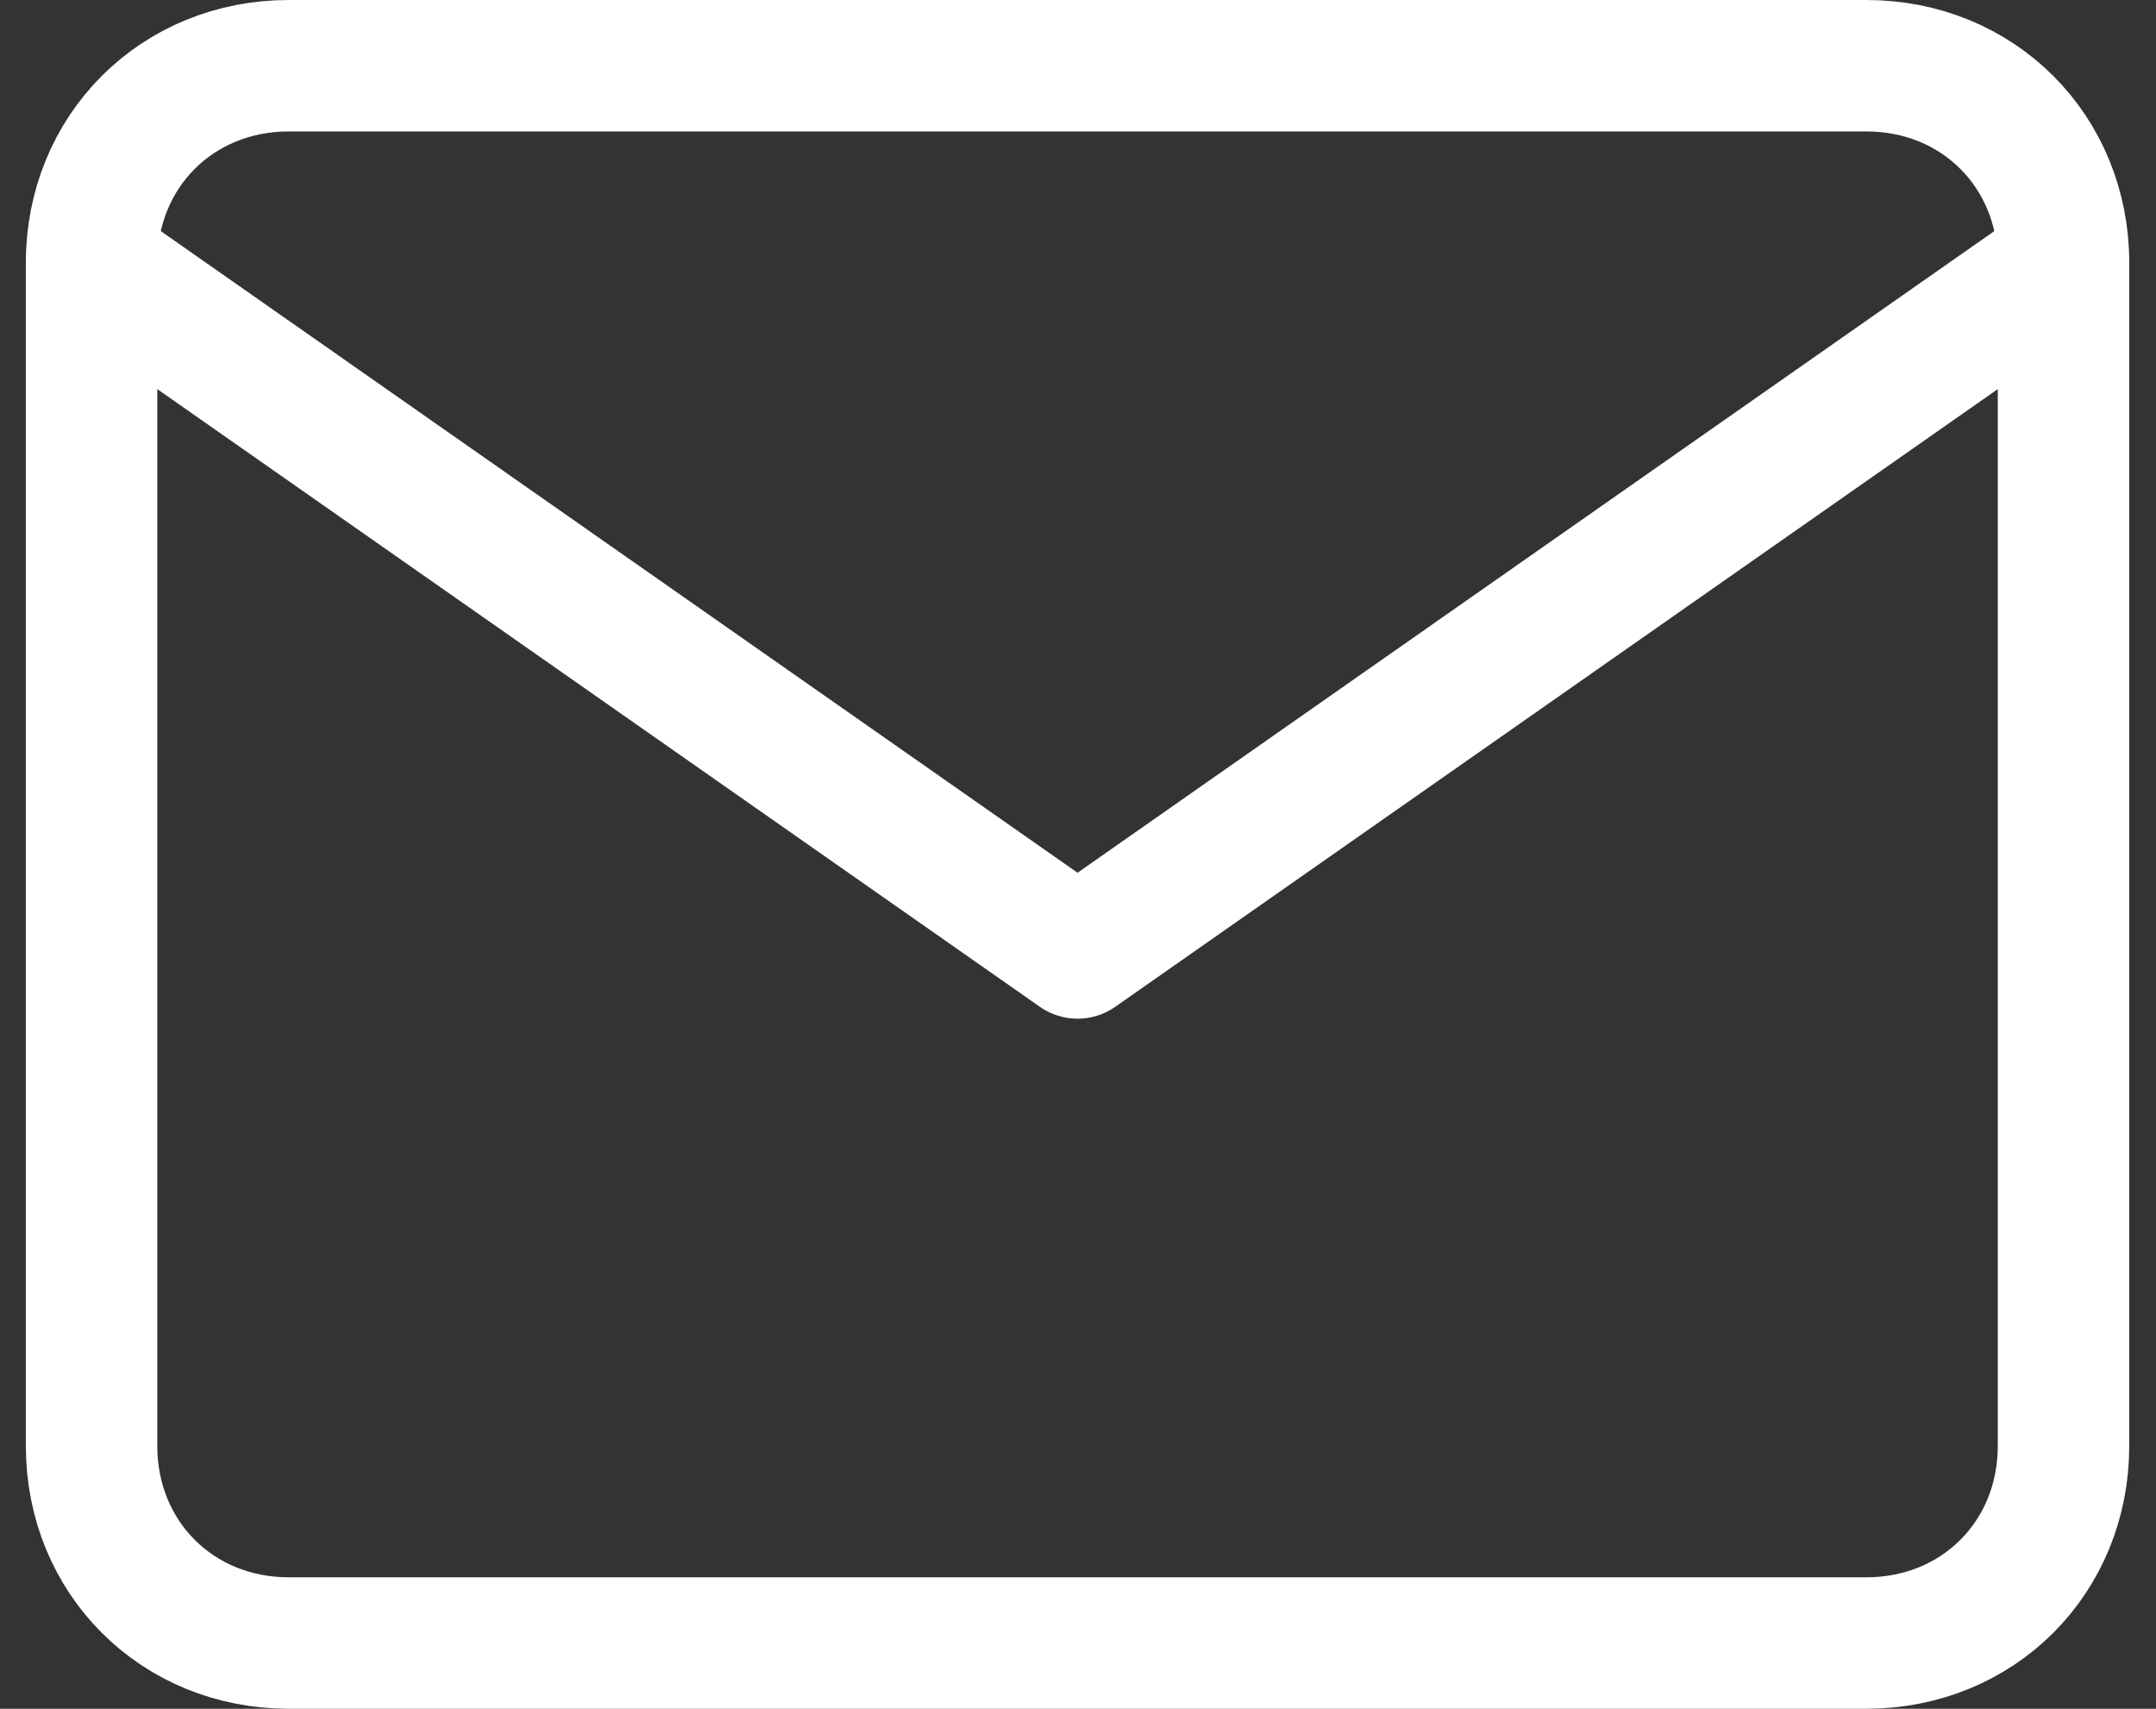
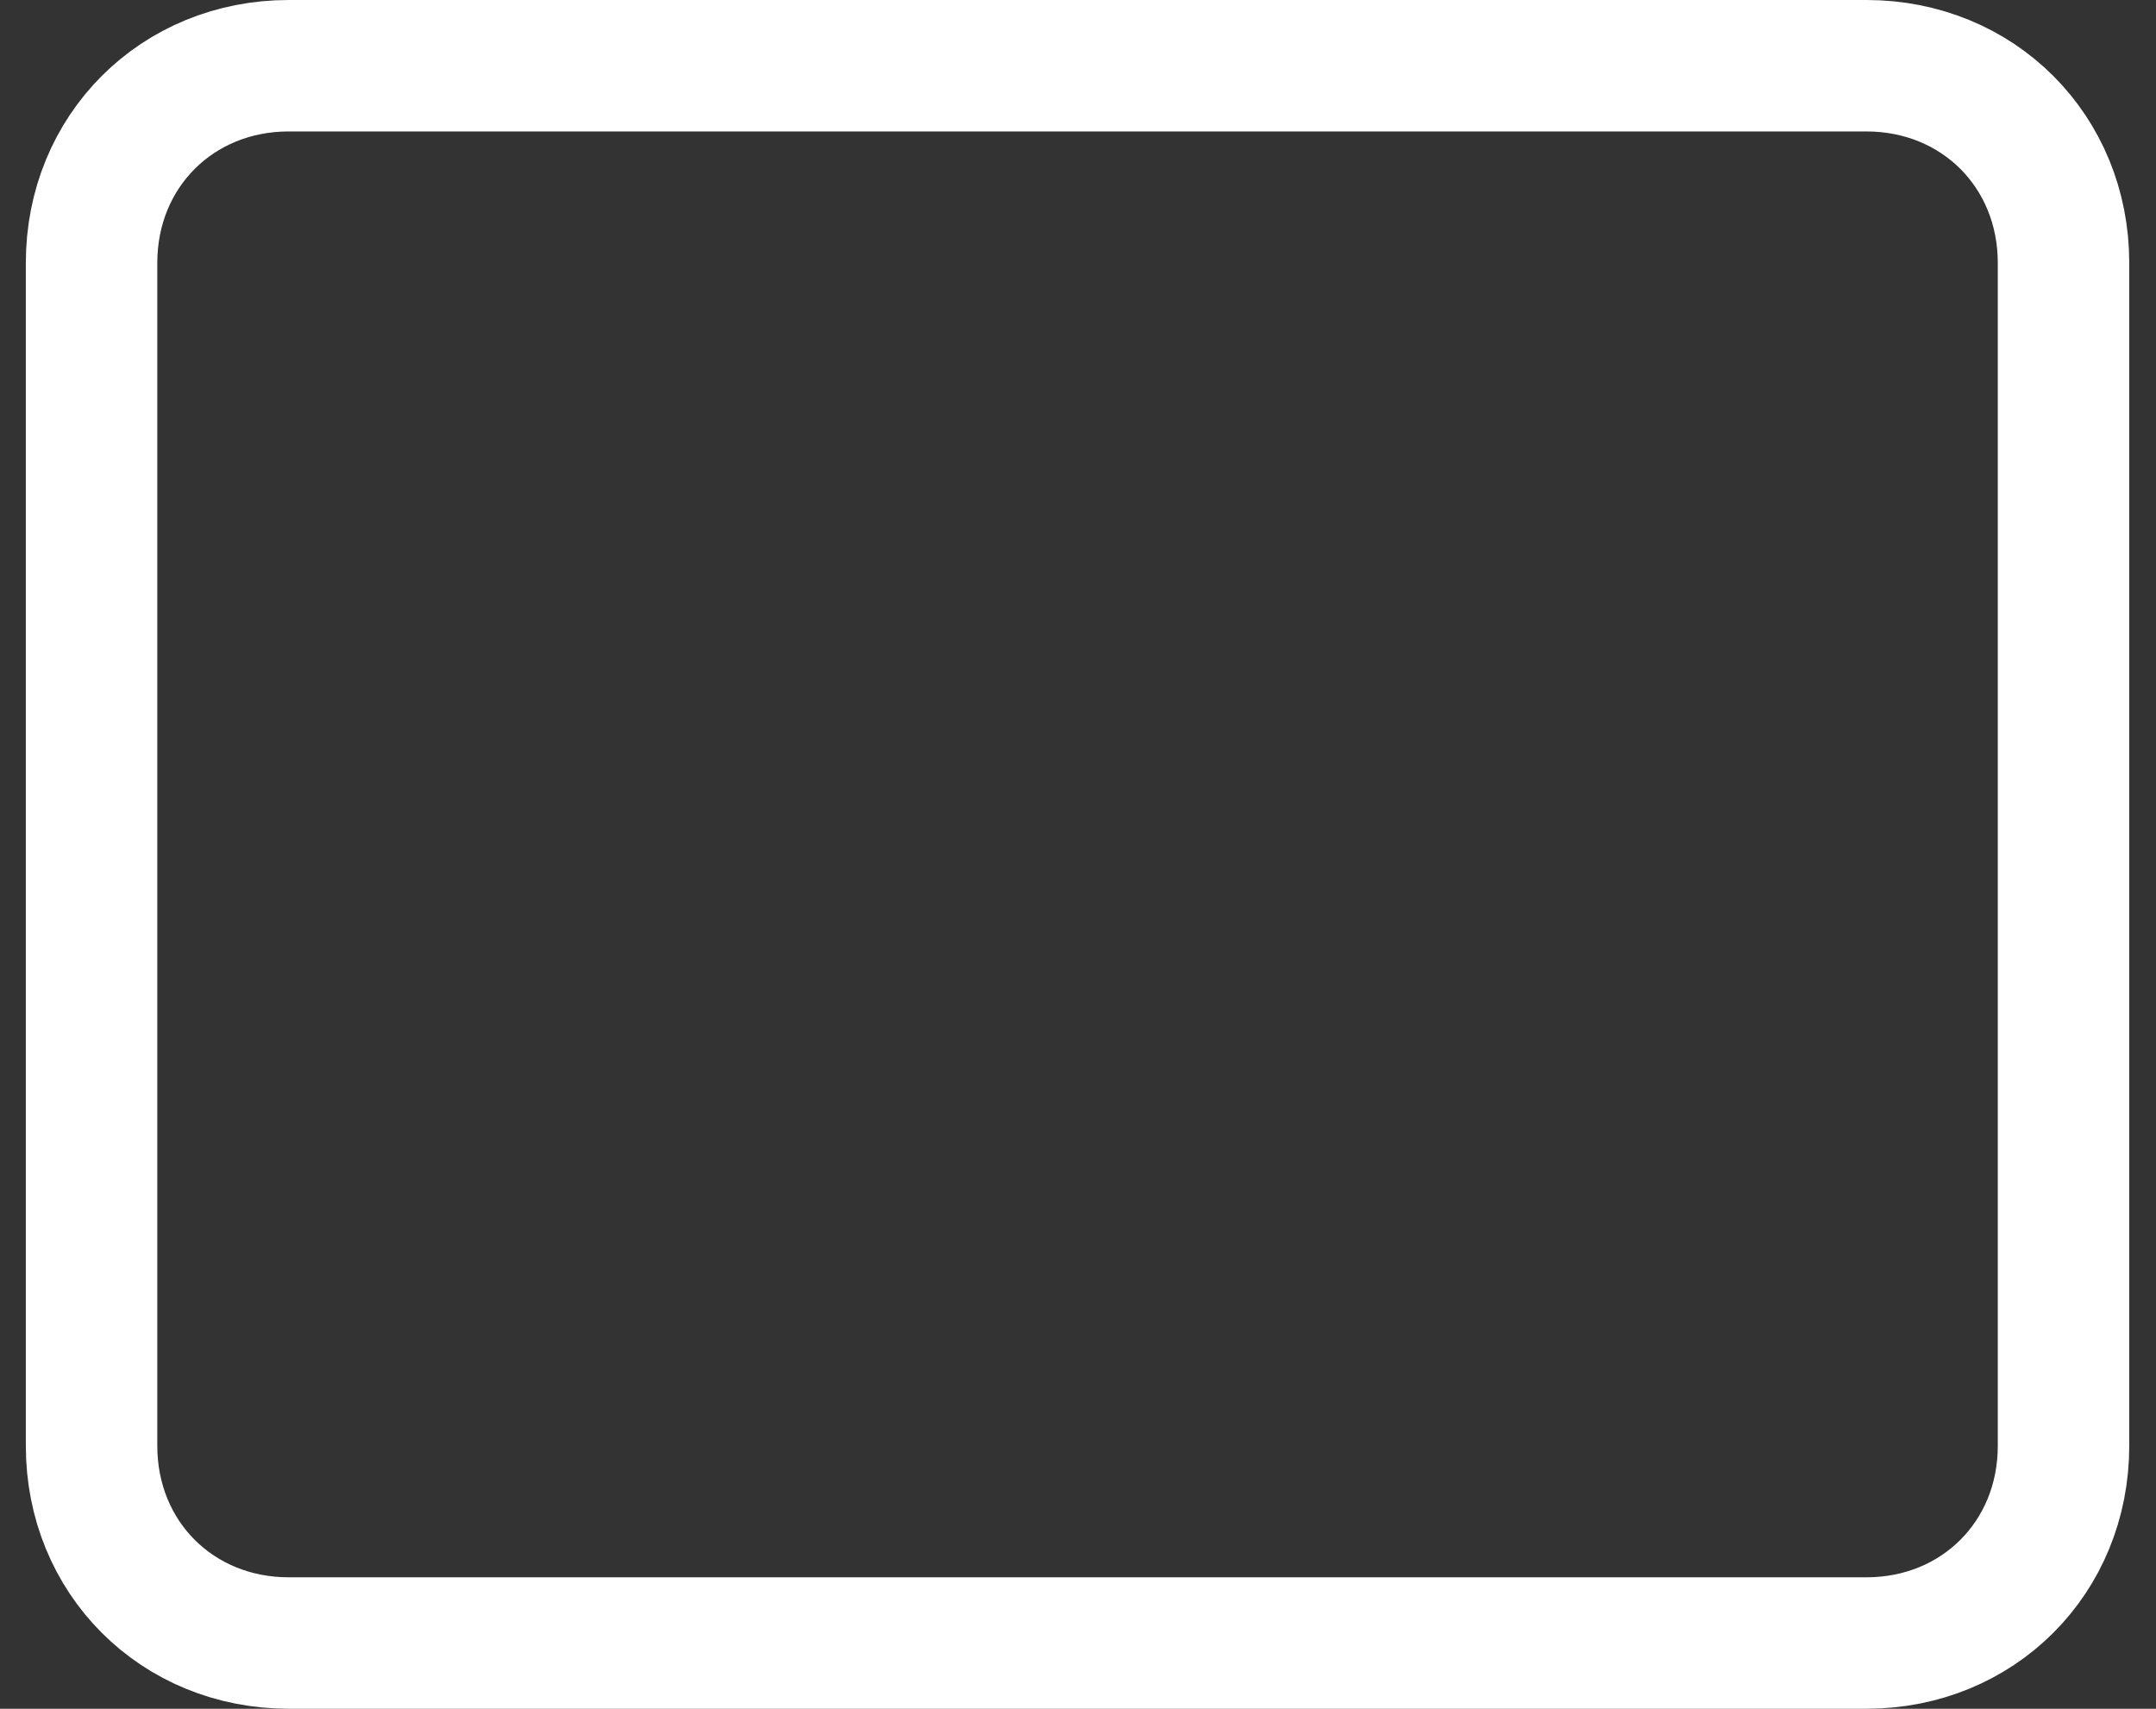
<svg xmlns="http://www.w3.org/2000/svg" version="1.1" id="Layer_1" x="0px" y="0px" viewBox="0 0 32.8 26" style="enable-background:new 0 0 32.8 26;" xml:space="preserve">
  <rect x="0" y="0" width="32.8" height="26" fill="#333333" stroke="none" />
  <style type="text/css">
	.st0{fill:none;stroke:#FFFFFF;stroke-width:2;stroke-linecap:round;stroke-linejoin:round;}
</style>
  <g id="Group_110" transform="translate(-67.607 -1865)">
    <g id="Icon_feather-mail" transform="translate(66 1860)">
      <path id="Path_826" class="st0" d="M6,6h24c1.7,0,3,1.3,3,3v18c0,1.7-1.3,3-3,3H6c-1.7,0-3-1.3-3-3V9C3,7.3,4.3,6,6,6z" />
-       <path id="Path_827" class="st0" d="M33,9L18,19.5L3,9" />
    </g>
  </g>
</svg>